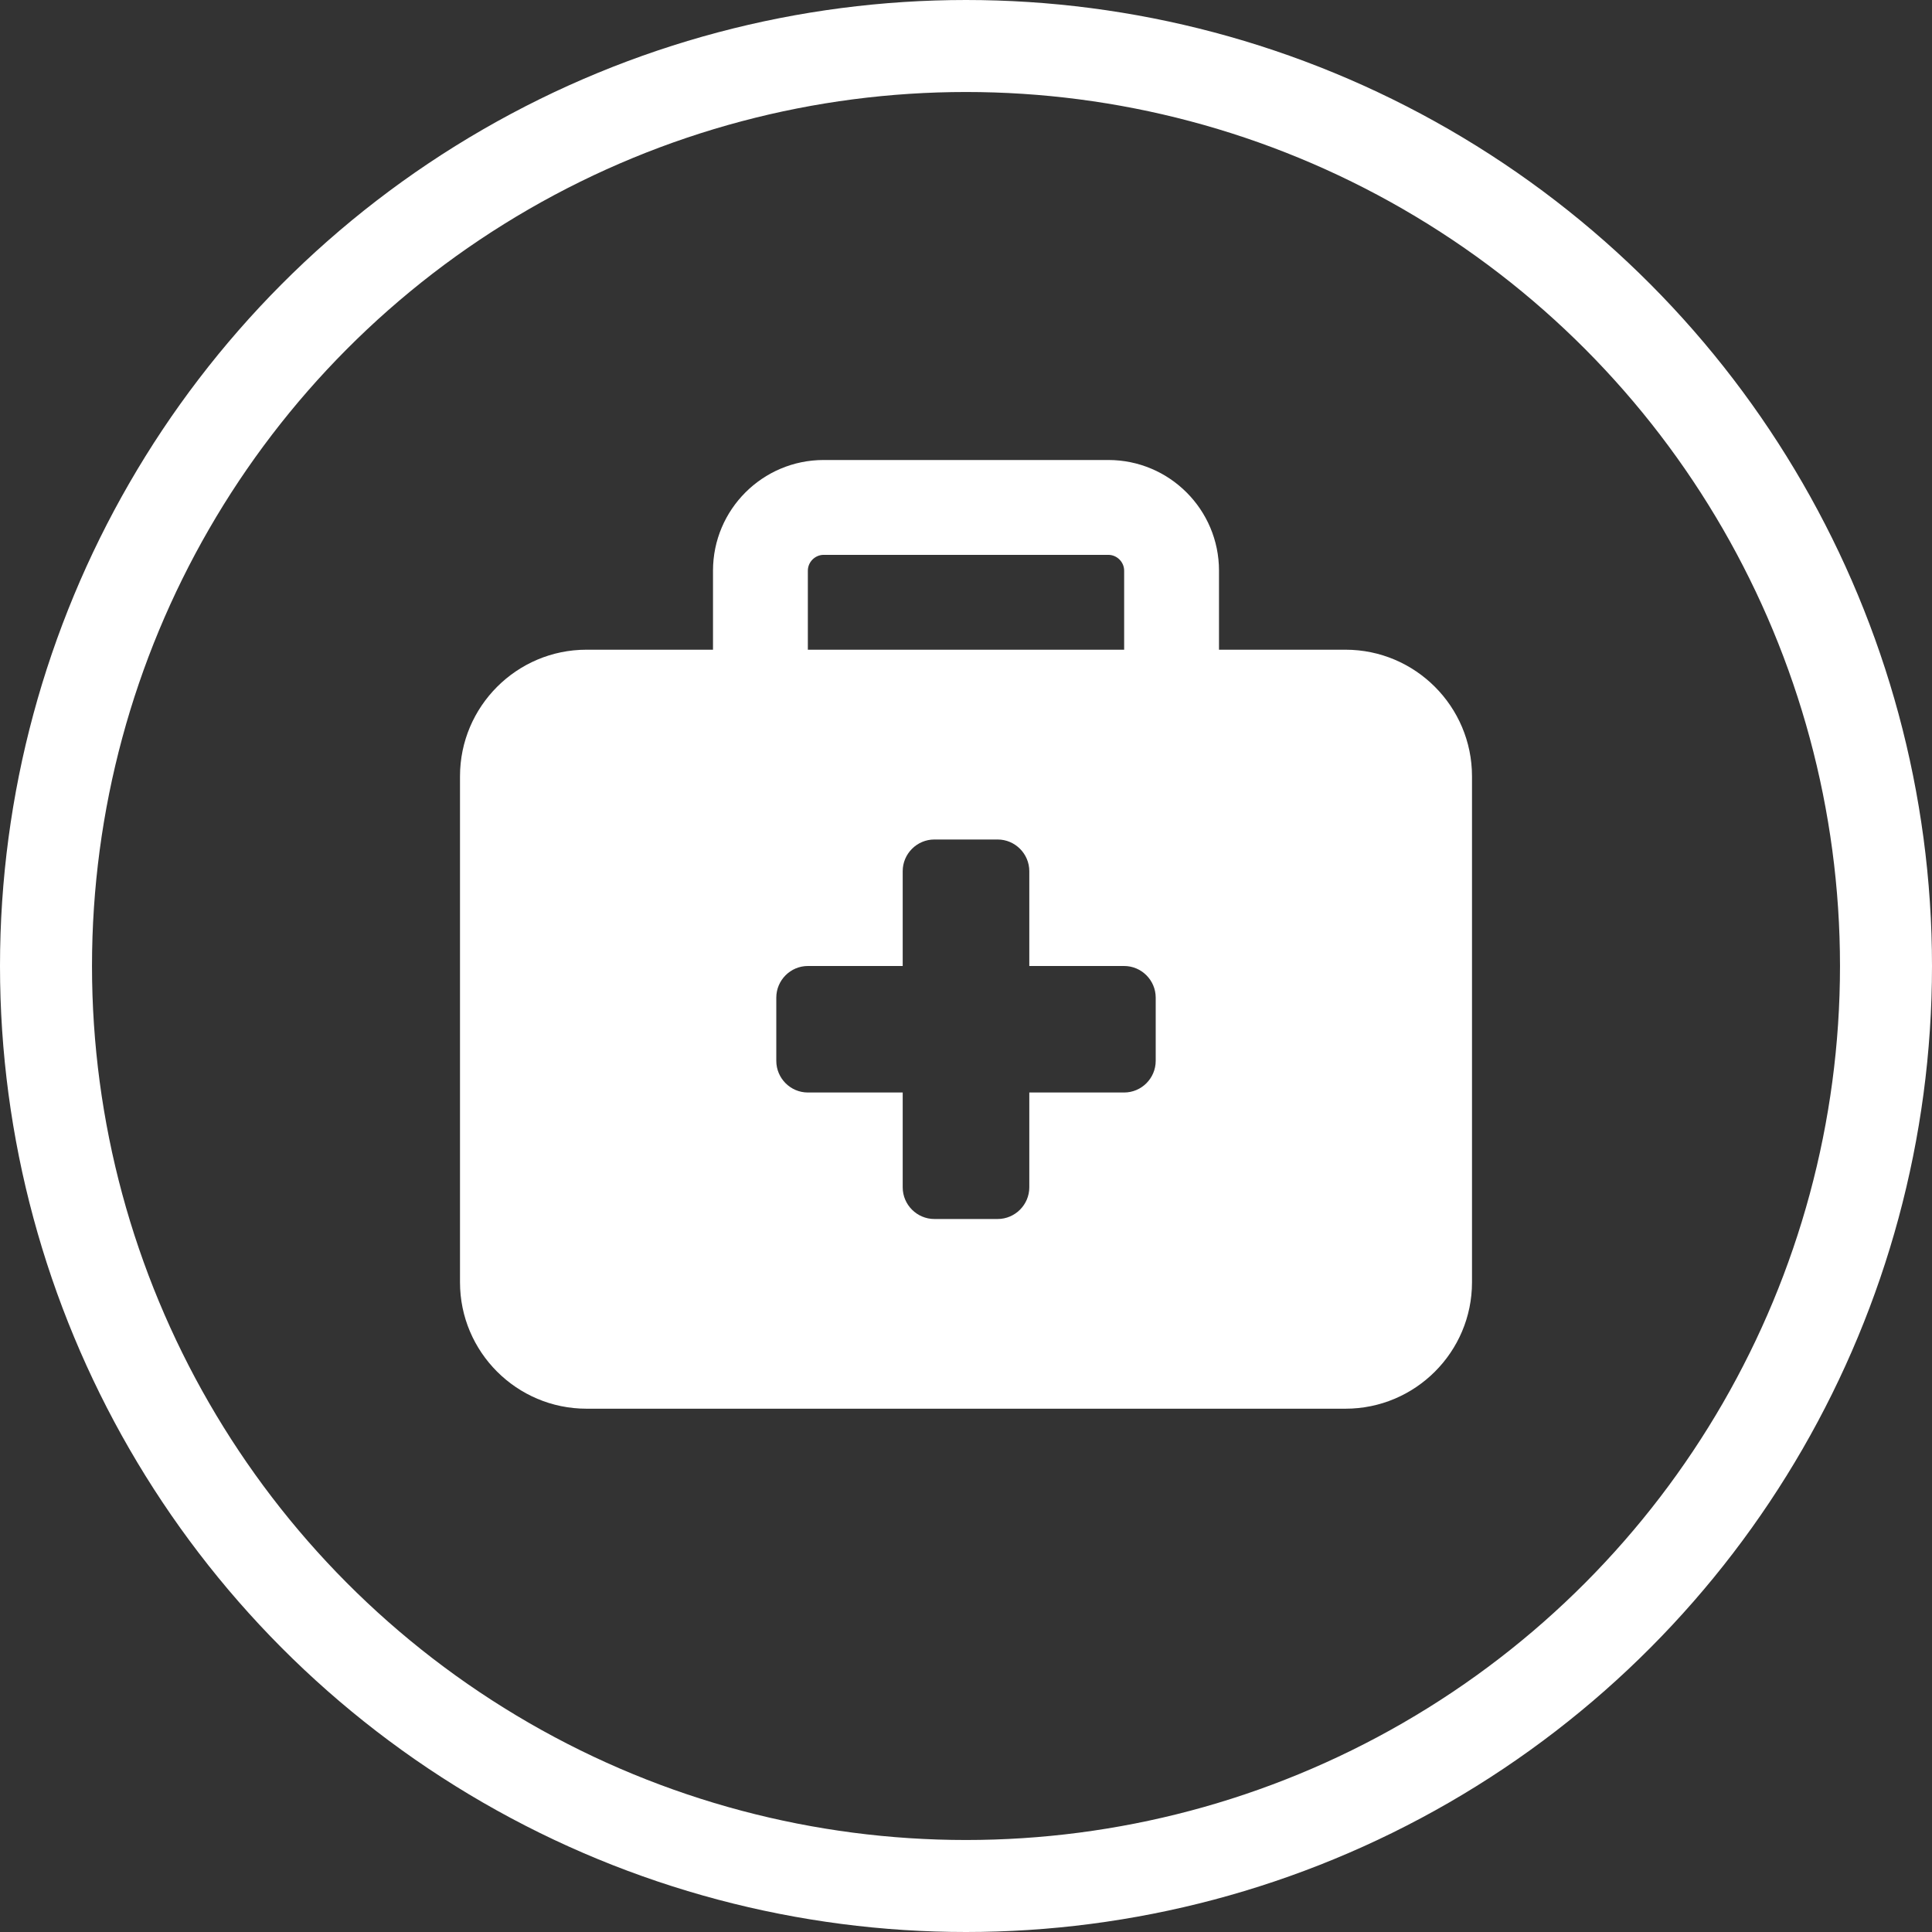
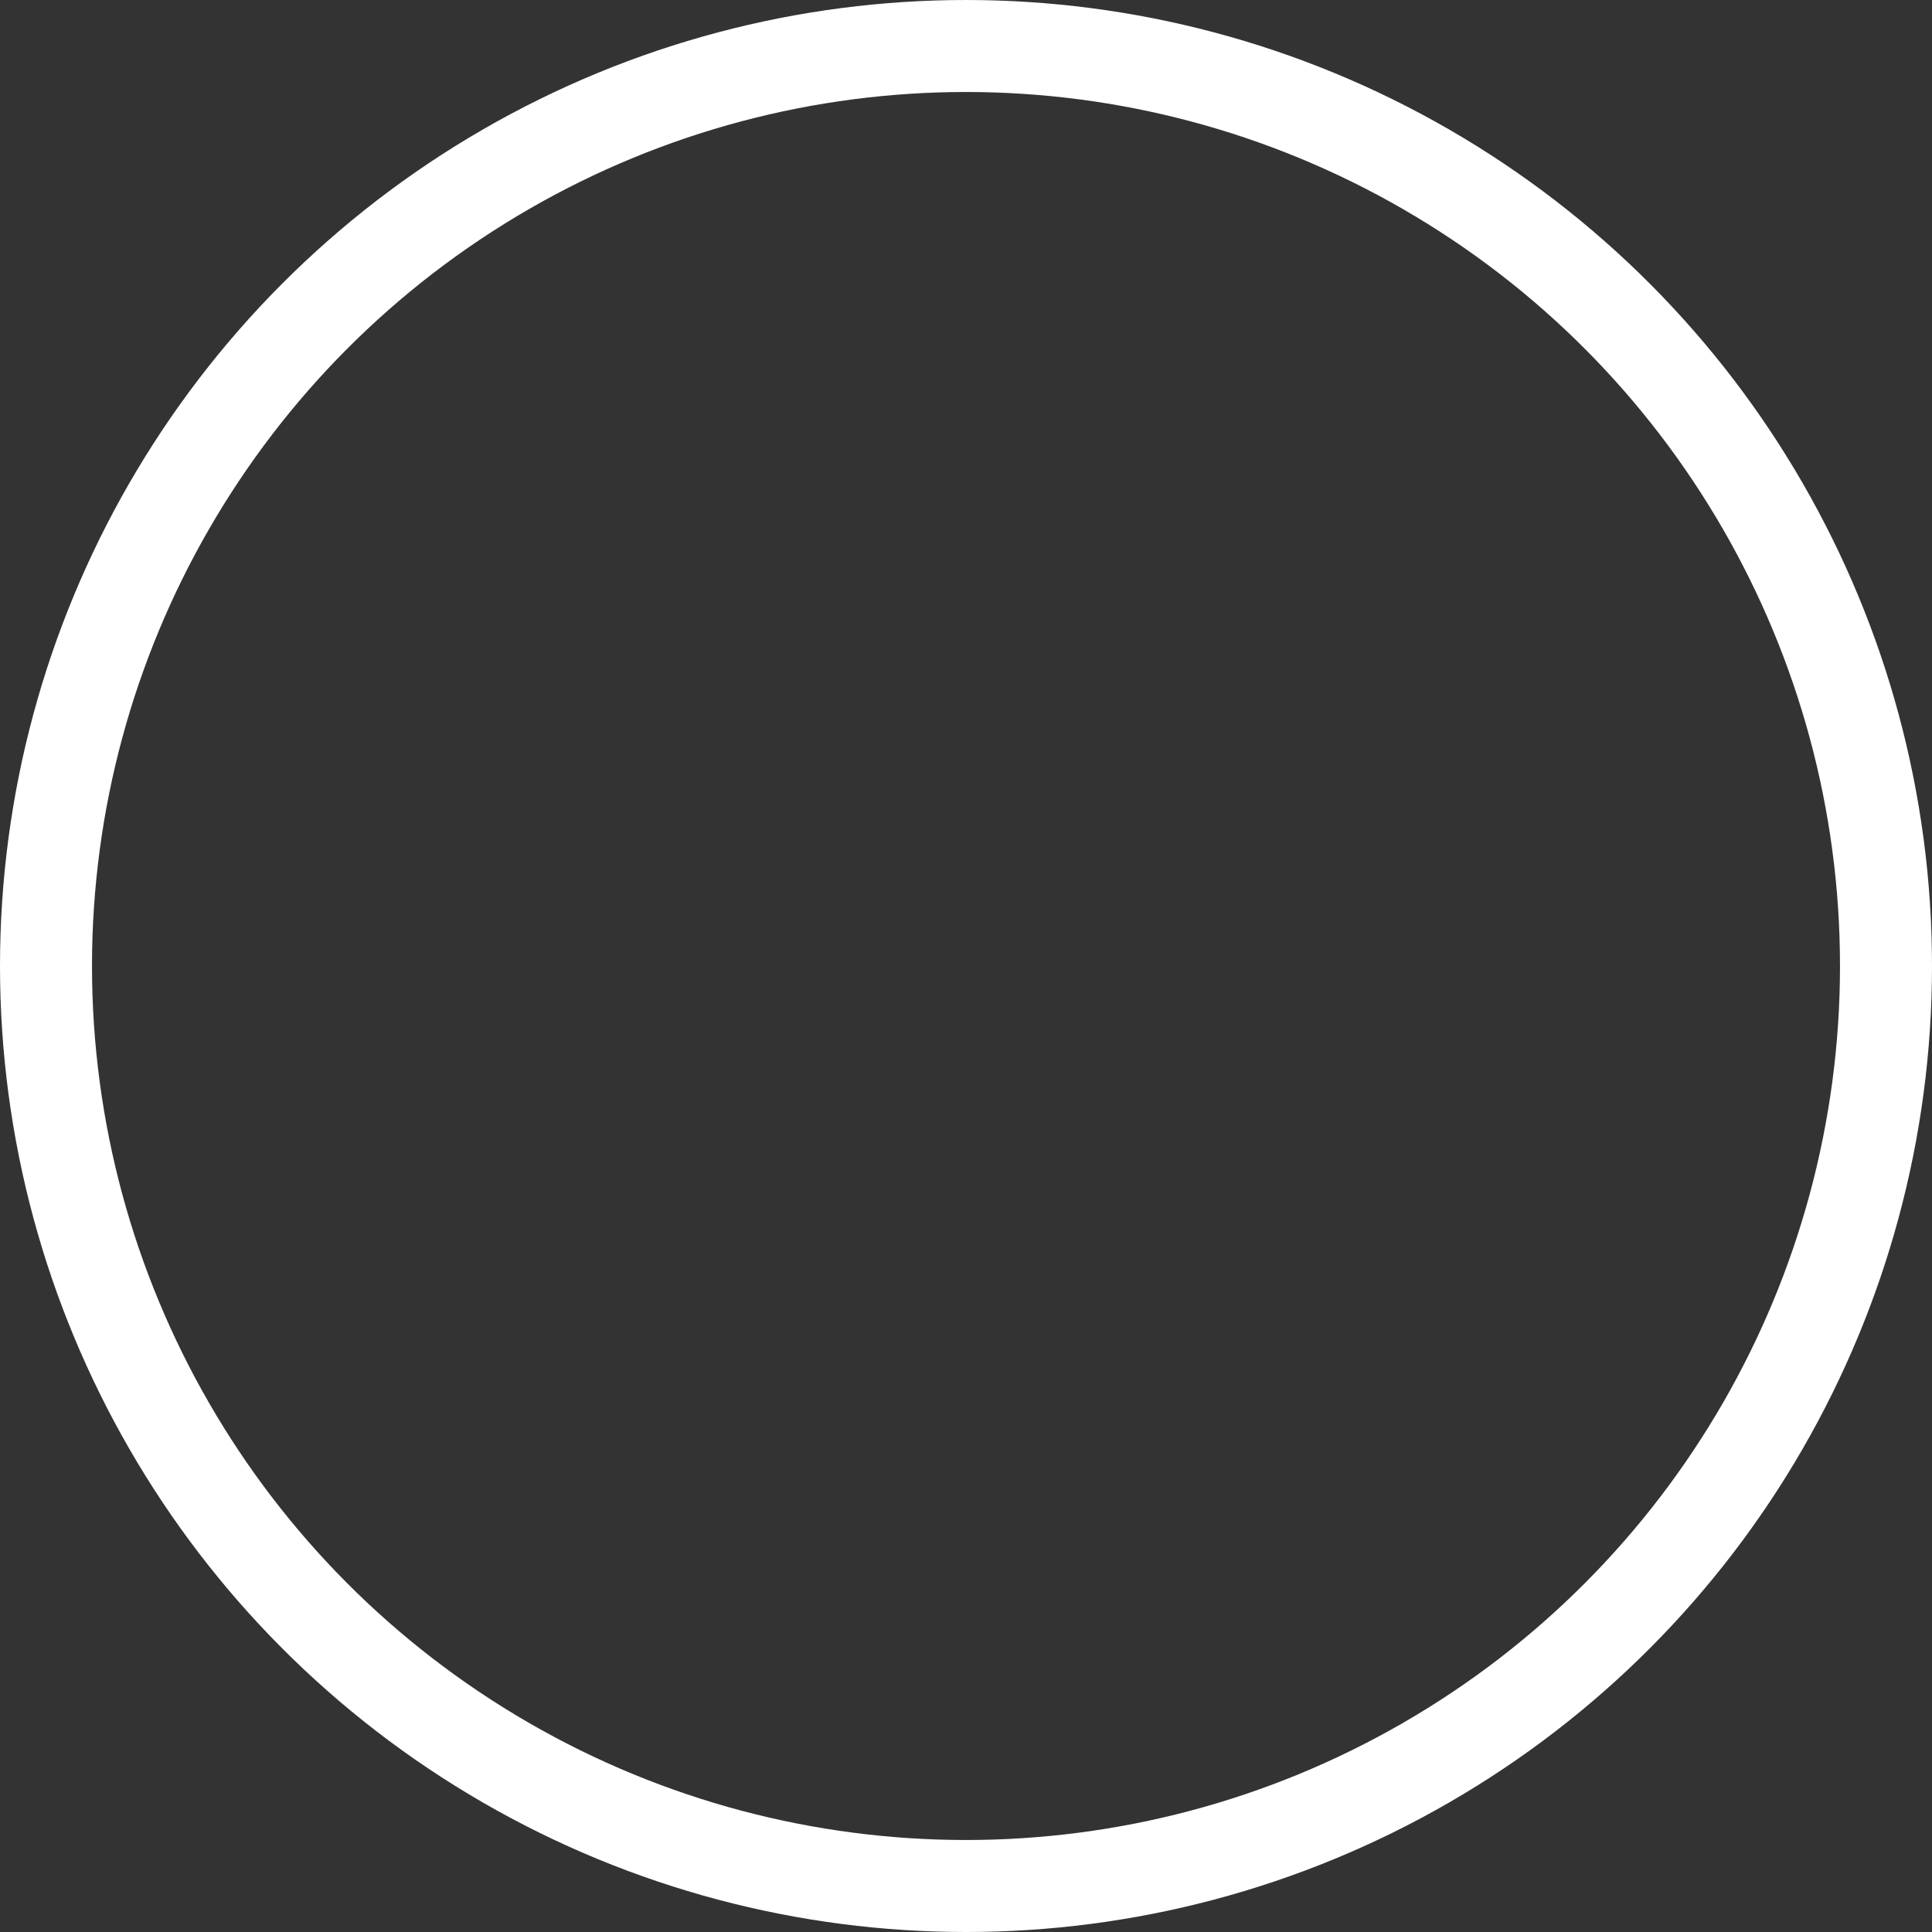
<svg xmlns="http://www.w3.org/2000/svg" width="21" height="21" viewBox="0 0 21 21" fill="none">
  <rect x="0" y="0" width="21" height="21" fill="#333333" stroke="none" />
  <g clip-path="url(#clip0_2045_8)">
    <path d="M8.953 6.031H12.047C12.141 6.031 12.219 6.109 12.219 6.203V7.062H8.781V6.203C8.781 6.109 8.859 6.031 8.953 6.031ZM7.75 6.203V7.062H6.375C5.617 7.062 5 7.679 5 8.438V13.938C5 14.696 5.617 15.312 6.375 15.312H14.625C15.383 15.312 16 14.696 16 13.938V8.438C16 7.679 15.383 7.062 14.625 7.062H13.25V6.203C13.25 5.539 12.711 5 12.047 5H8.953C8.289 5 7.75 5.539 7.75 6.203ZM9.812 9.469C9.812 9.28 9.967 9.125 10.156 9.125H10.844C11.033 9.125 11.188 9.28 11.188 9.469V10.5H12.219C12.408 10.5 12.562 10.655 12.562 10.844V11.531C12.562 11.72 12.408 11.875 12.219 11.875H11.188V12.906C11.188 13.095 11.033 13.25 10.844 13.25H10.156C9.967 13.25 9.812 13.095 9.812 12.906V11.875H8.781C8.592 11.875 8.438 11.72 8.438 11.531V10.844C8.438 10.655 8.592 10.5 8.781 10.5H9.812V9.469Z" fill="white" />
  </g>
  <circle cx="10.5" cy="10.5" r="10" stroke="white" />
  <defs>
    <clipPath id="clip0_2045_8">
-       <rect width="11" height="11" fill="white" transform="translate(5 5)" />
-     </clipPath>
+       </clipPath>
  </defs>
</svg>